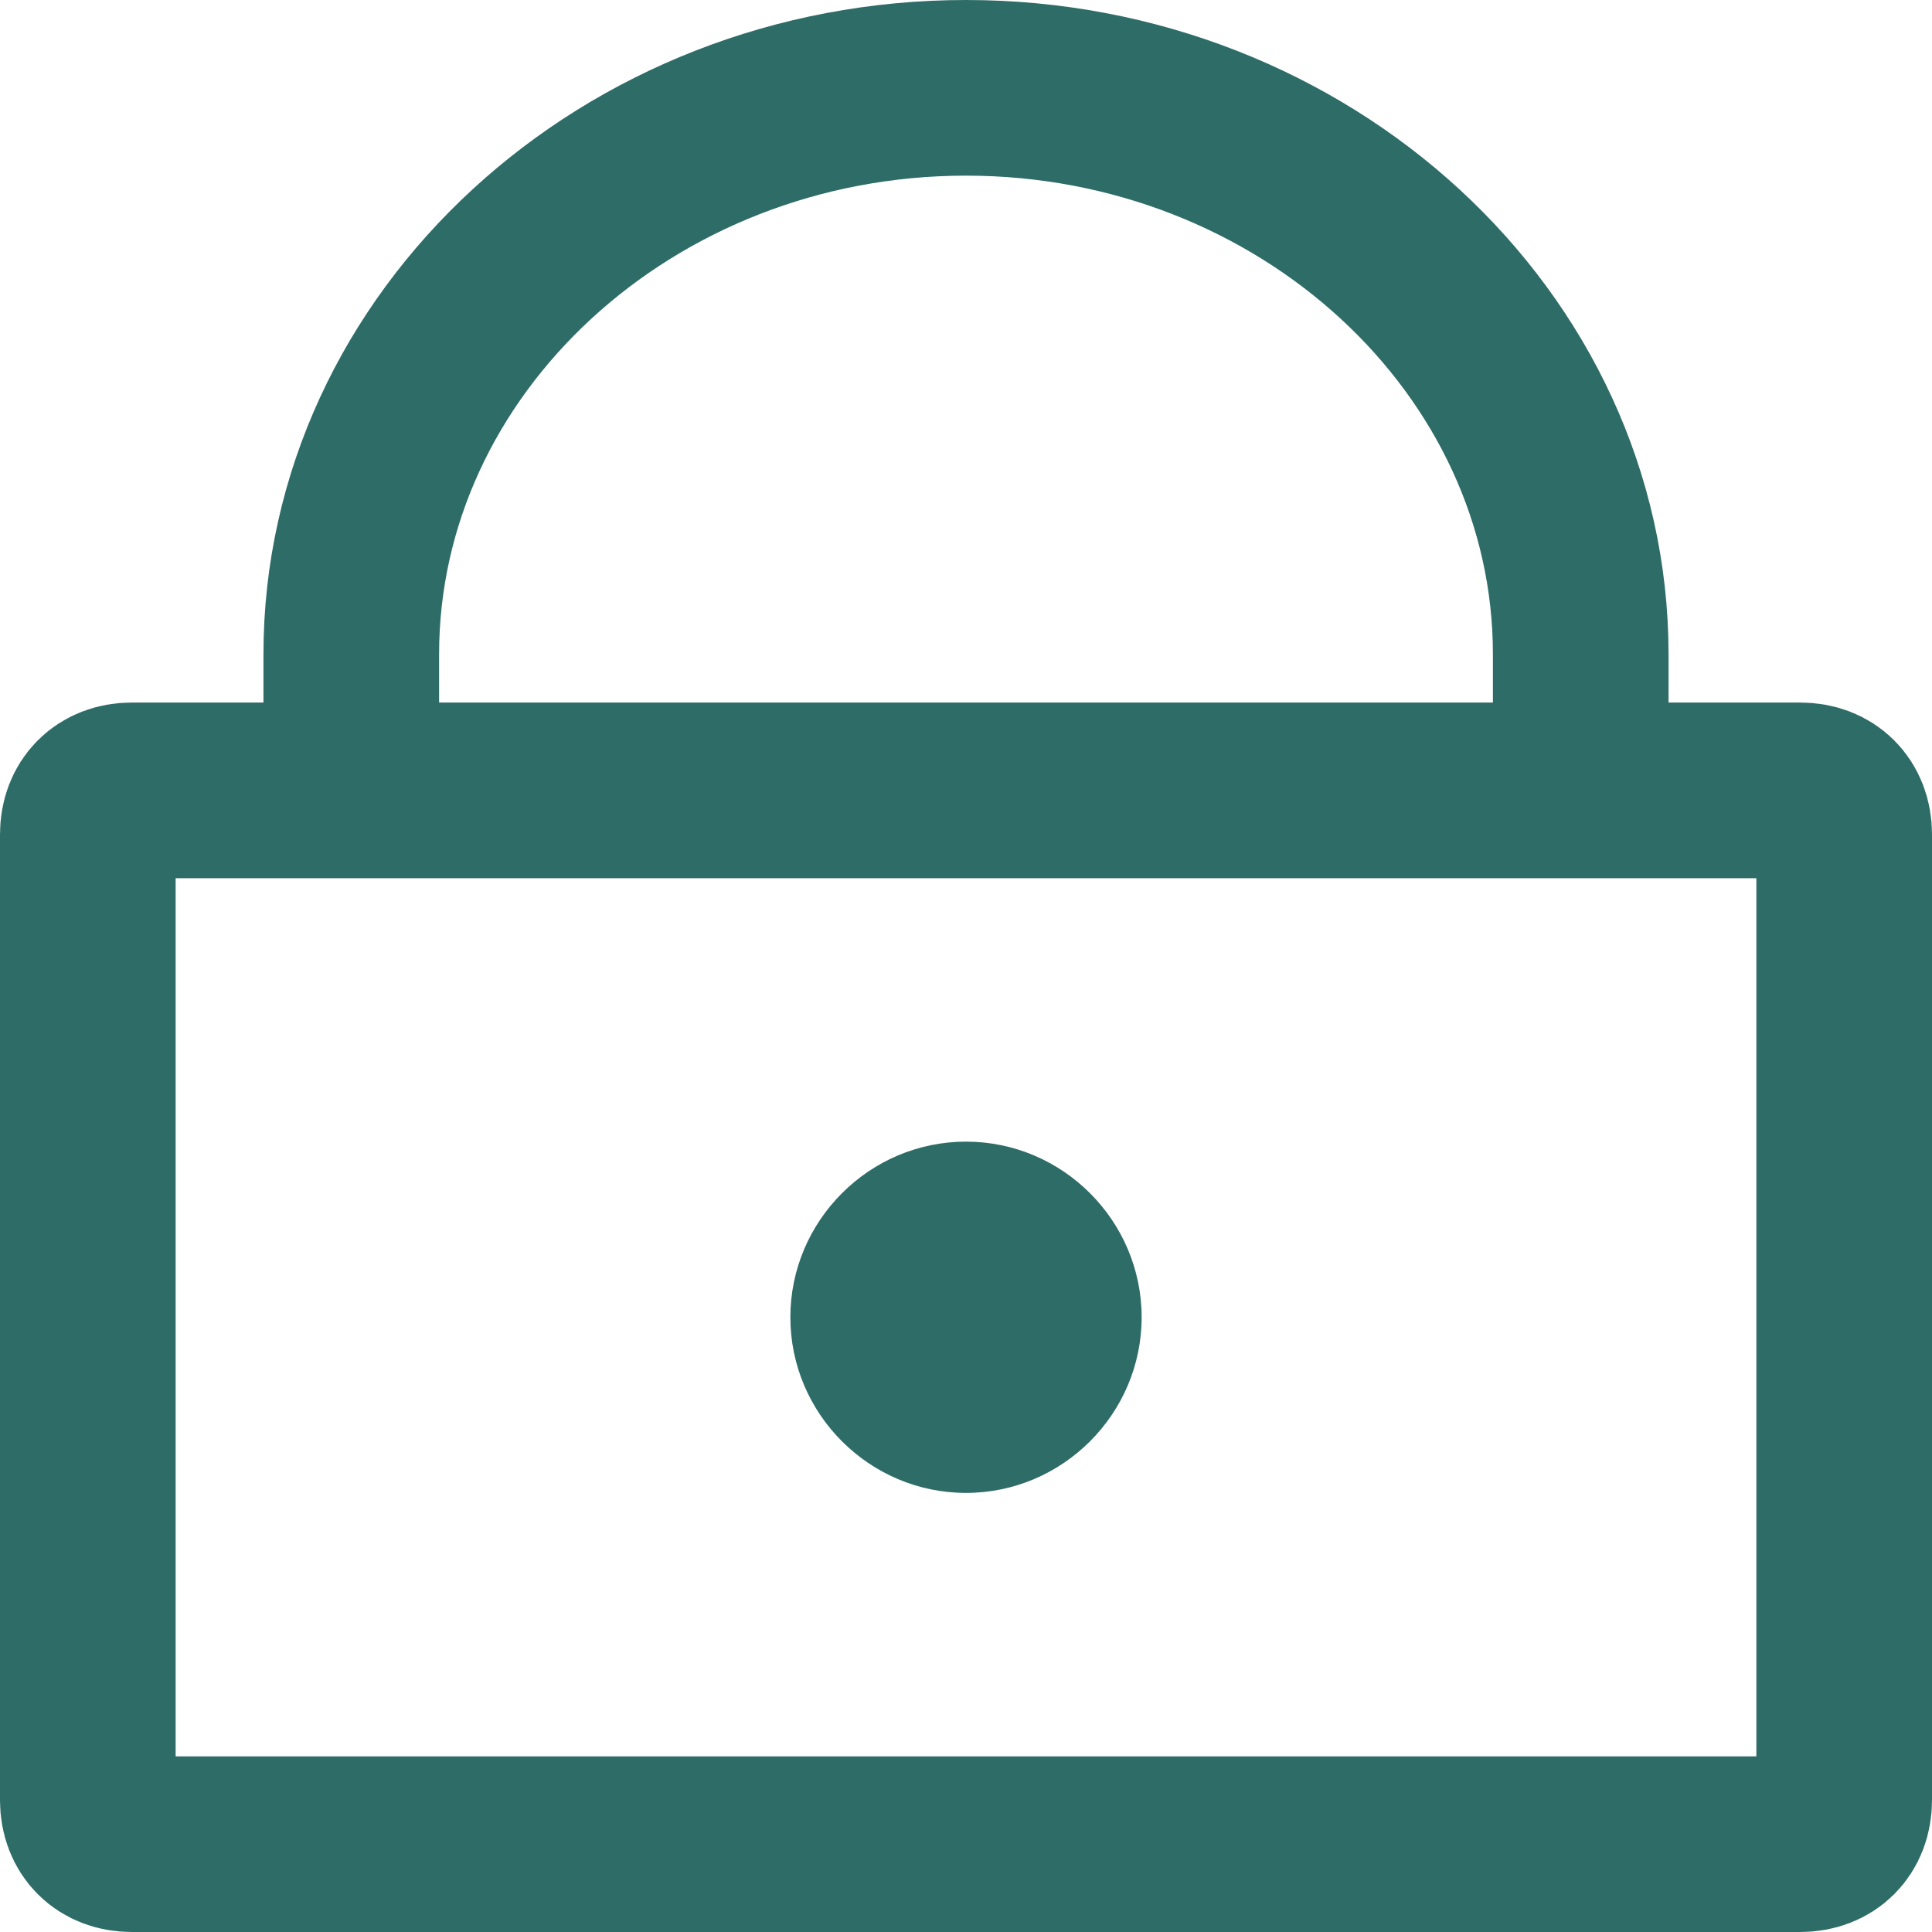
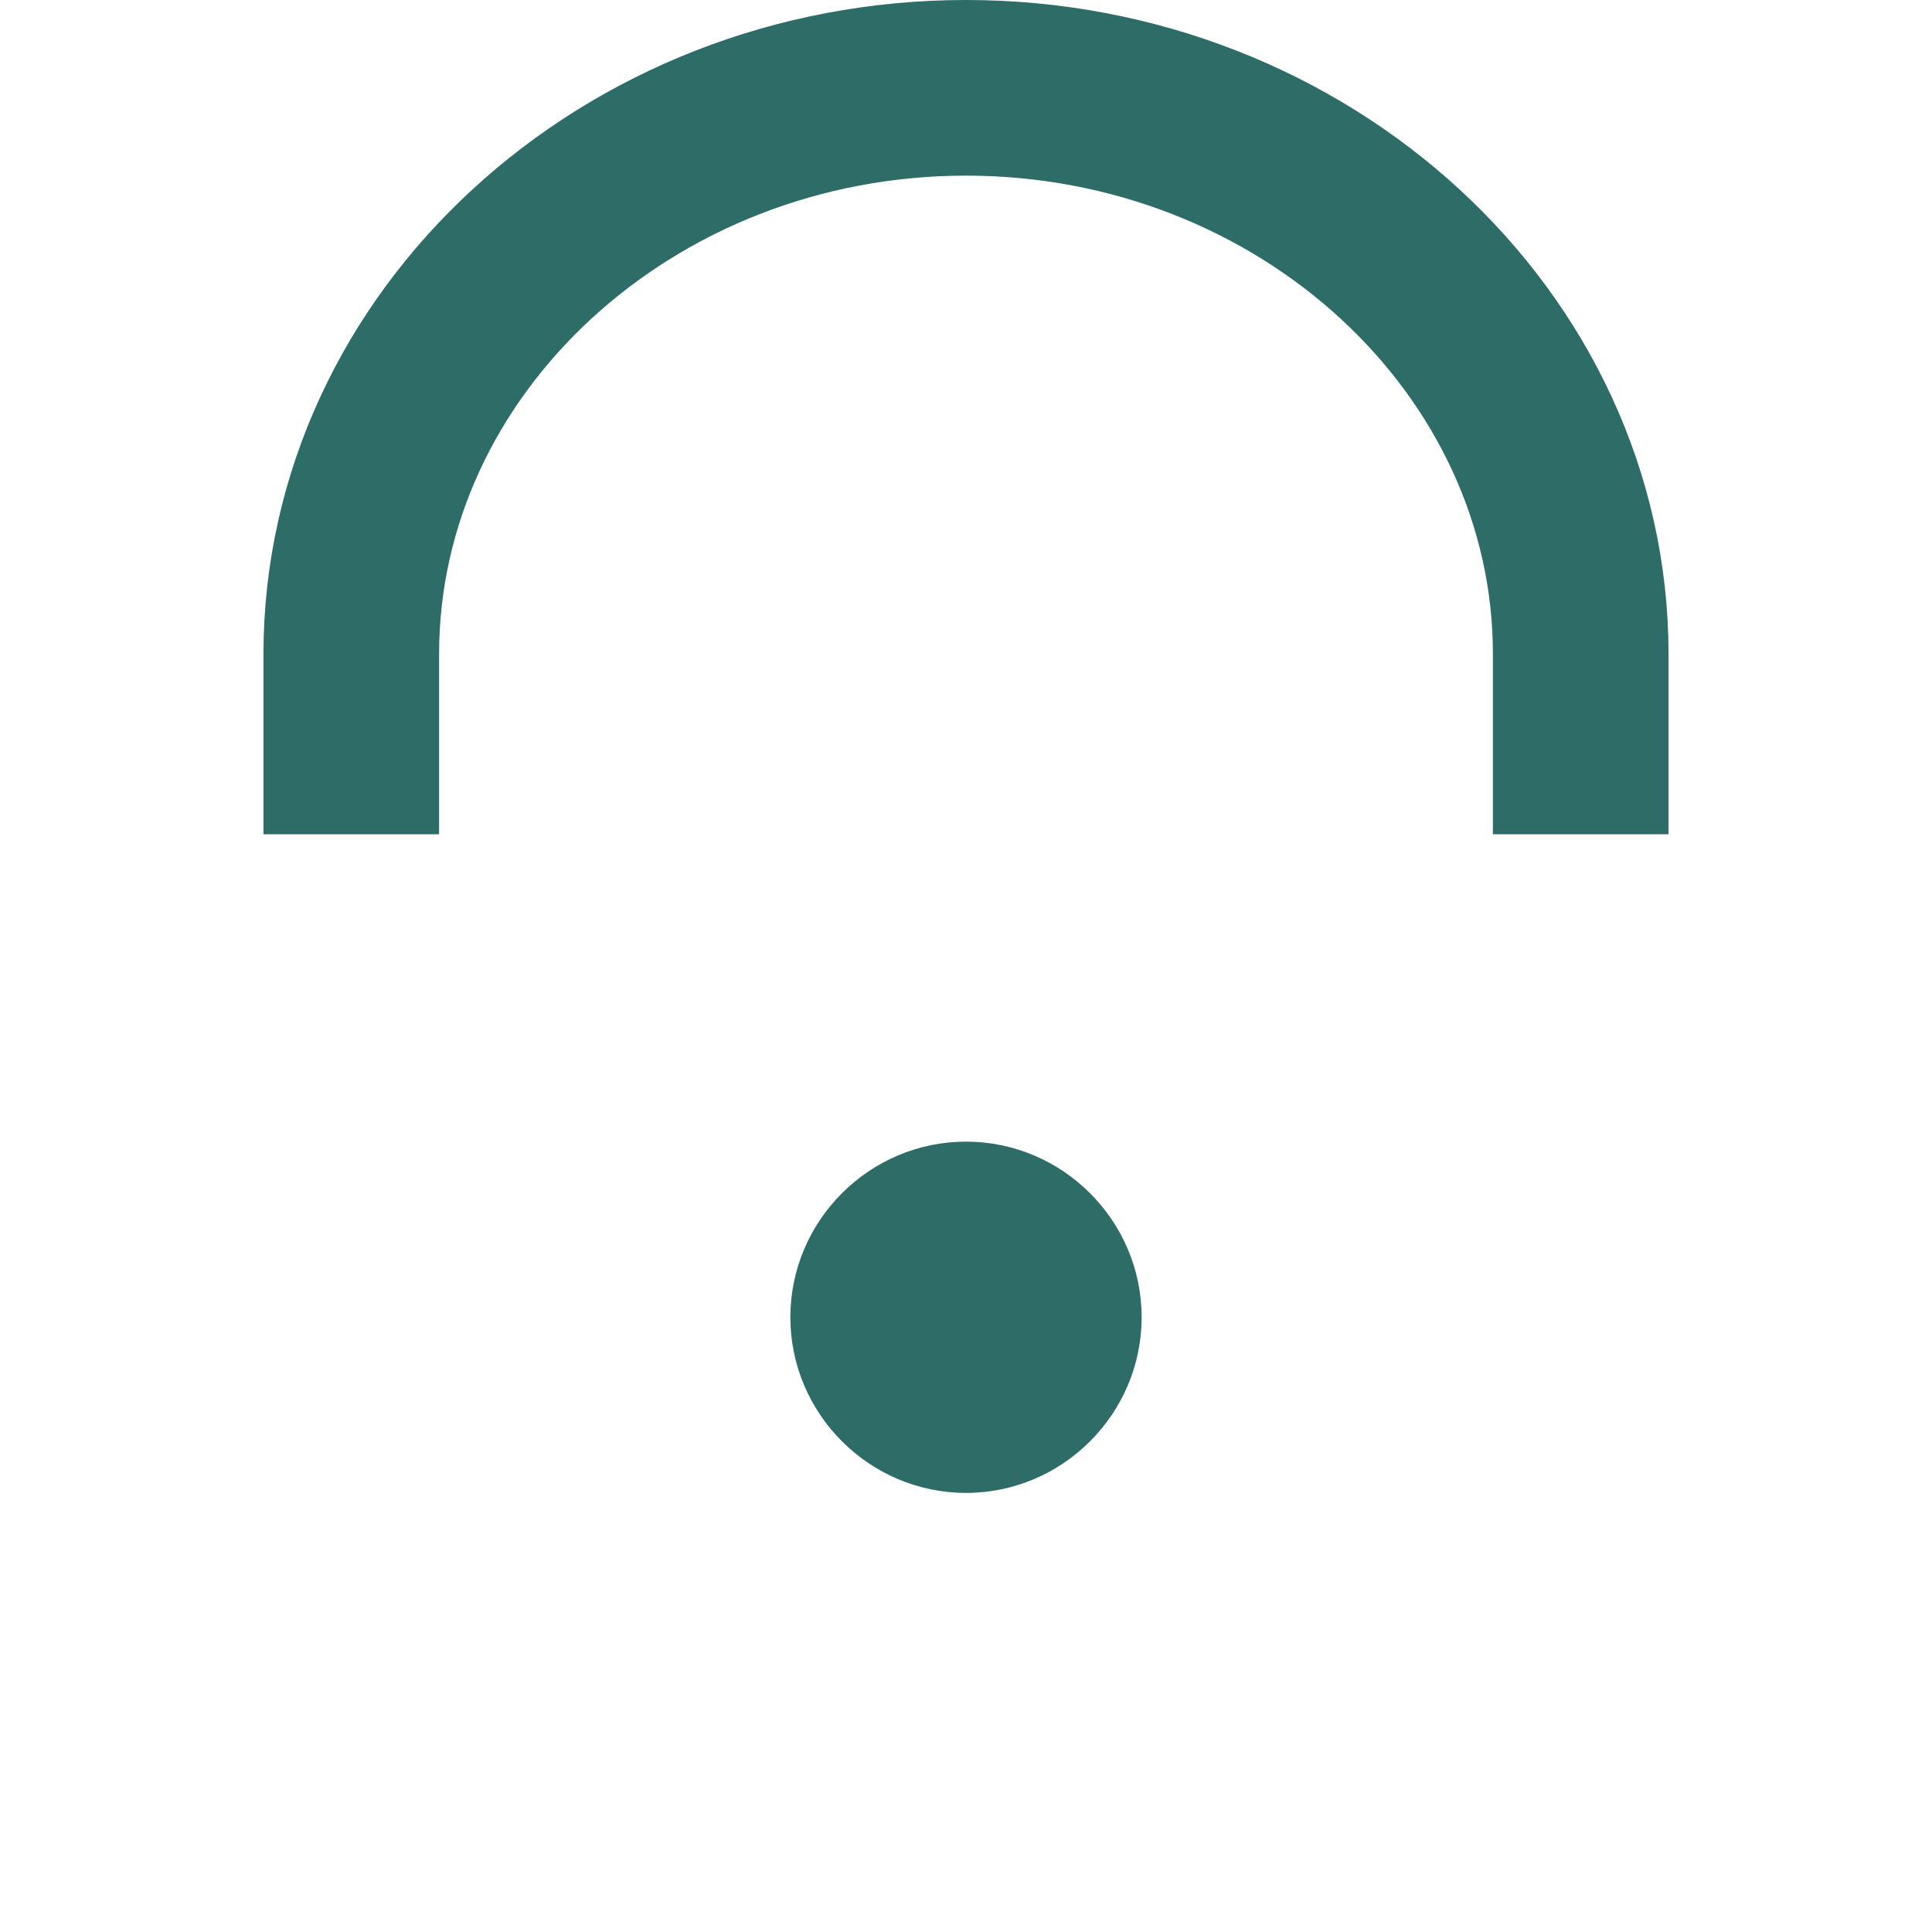
<svg xmlns="http://www.w3.org/2000/svg" version="1.1" id="Ebene_1" x="0px" y="0px" viewBox="0 0 44 44" style="enable-background:new 0 0 44 44;" xml:space="preserve">
  <style type="text/css">
	.st0{fill:none;stroke:#2E6C68;stroke-width:4;stroke-miterlimit:10;}
	.st1{fill:#2E6C68;}
	.st2{fill:none;stroke:#2E6C68;stroke-width:4;}
</style>
-   <path class="st0" d="M41,42H3c-0.6,0-1-0.4-1-1V19c0-0.6,0.4-1,1-1h19h19c0.6,0,1,0.4,1,1v22C42,41.6,41.6,42,41,42z" />
  <path class="st1" d="M22,34c2.2,0,4-1.8,4-4s-1.8-4-4-4s-4,1.8-4,4S19.8,34,22,34z" />
  <path class="st2" d="M36,19v-4.1C36,7.8,29.7,2,22,2S8,7.8,8,14.9V19" />
</svg>